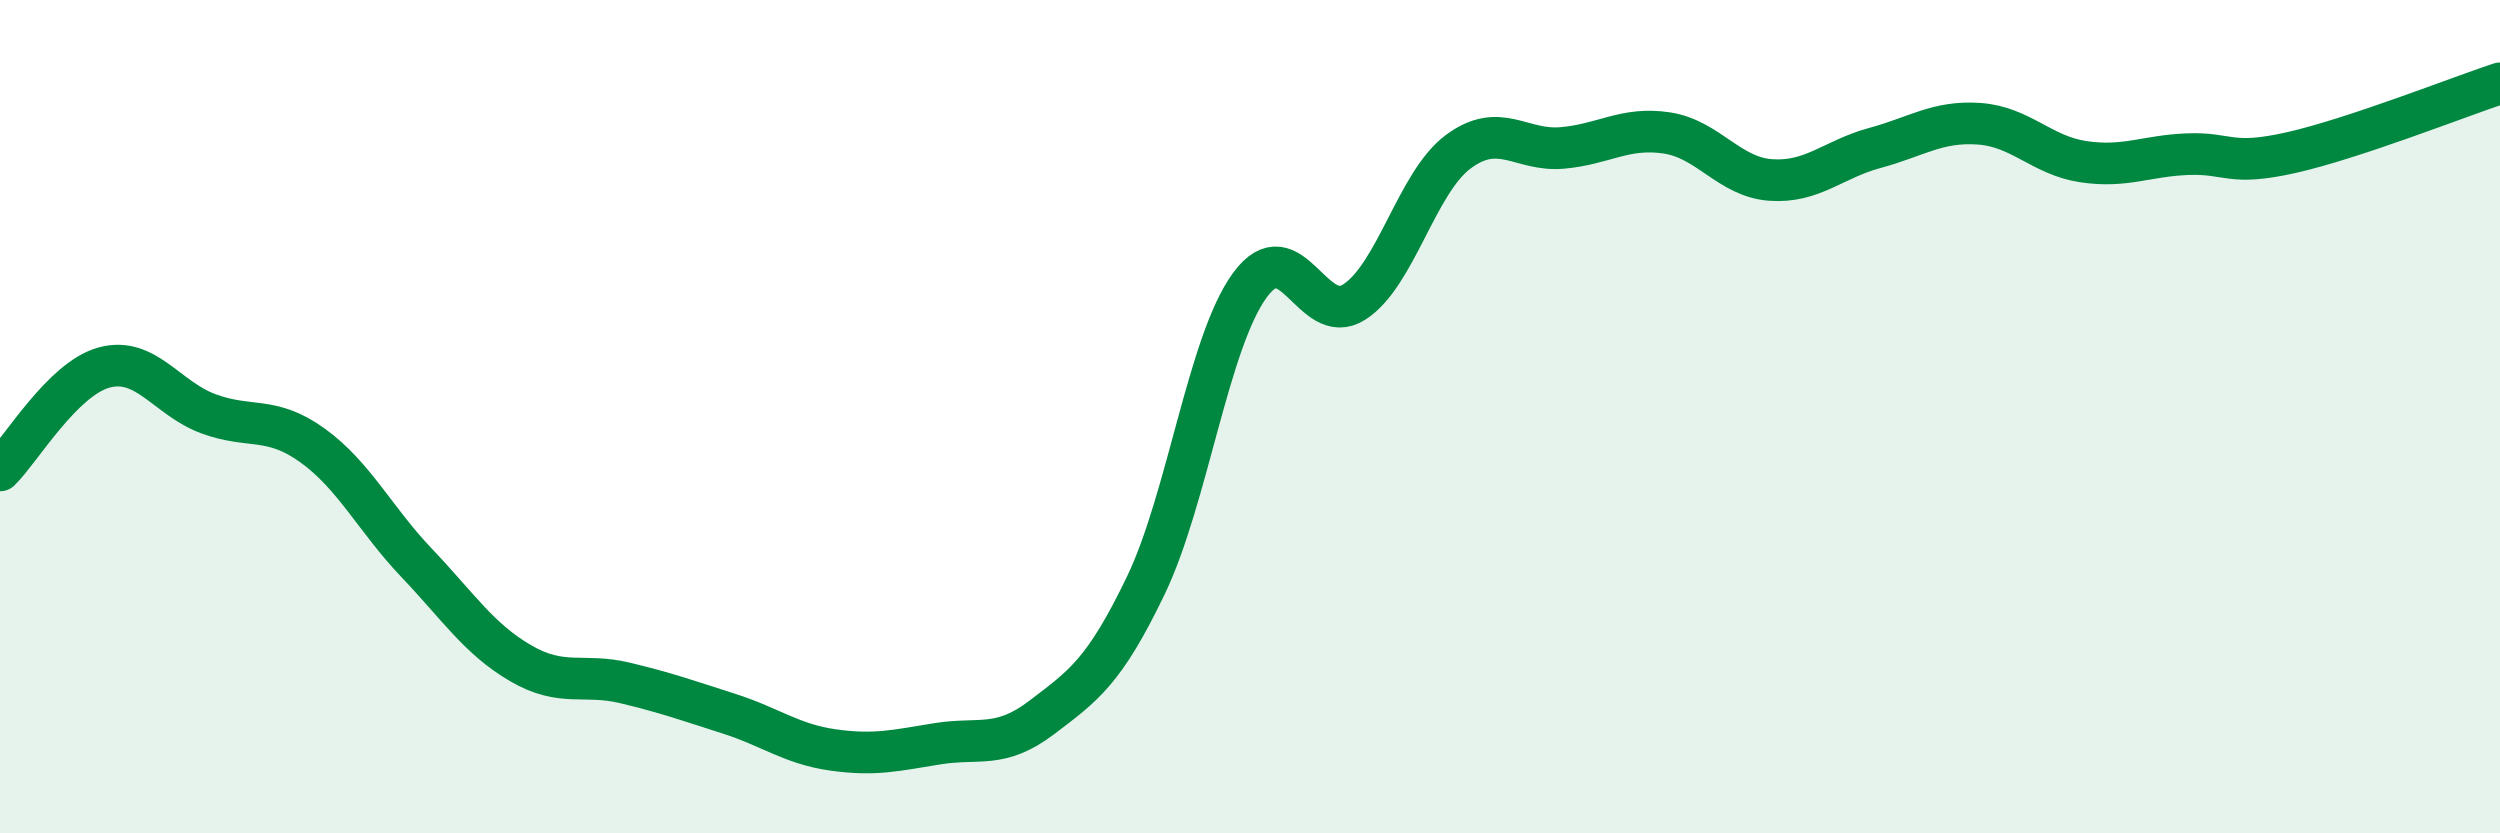
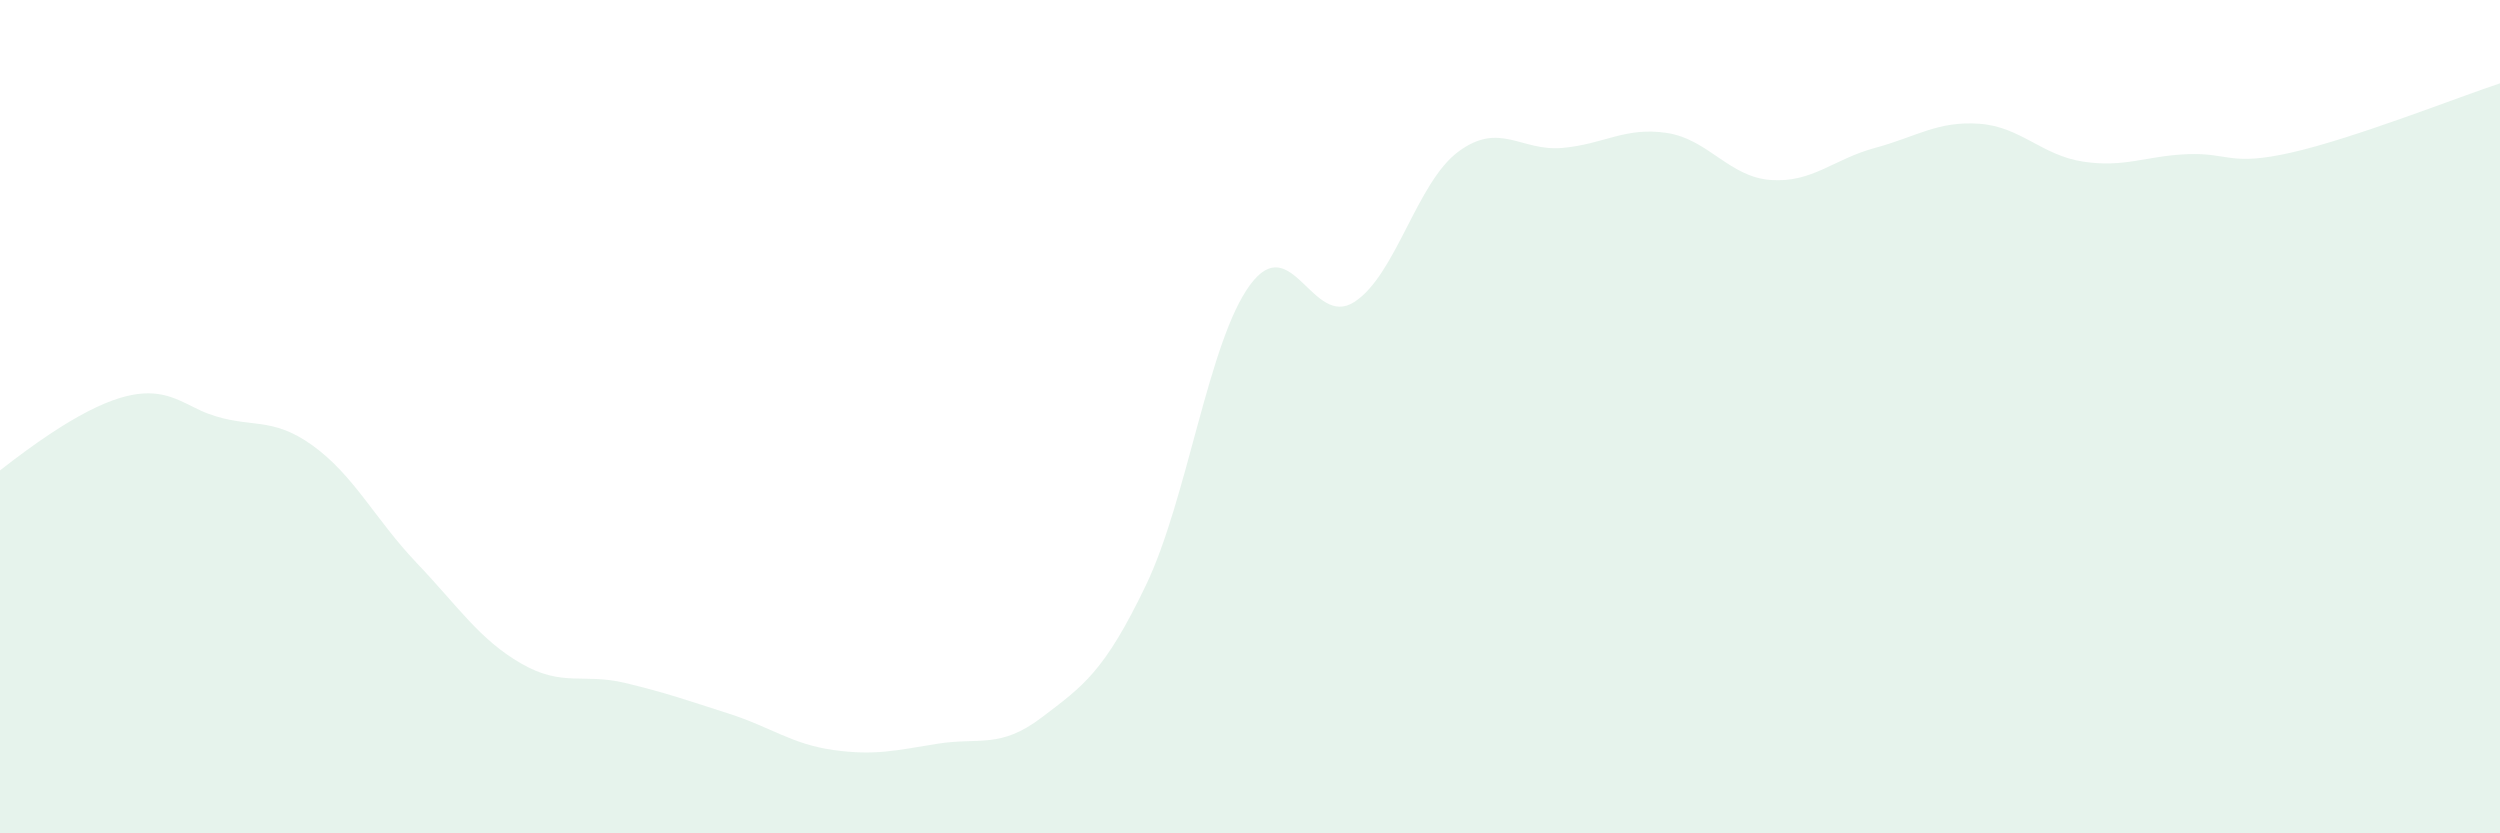
<svg xmlns="http://www.w3.org/2000/svg" width="60" height="20" viewBox="0 0 60 20">
-   <path d="M 0,11.29 C 0.5,10.8 1.5,9.09 2.5,8.82 C 3.5,8.55 4,9.56 5,9.93 C 6,10.3 6.5,9.97 7.5,10.69 C 8.5,11.41 9,12.46 10,13.51 C 11,14.56 11.5,15.34 12.5,15.92 C 13.5,16.5 14,16.15 15,16.39 C 16,16.63 16.5,16.81 17.5,17.13 C 18.5,17.45 19,17.86 20,18 C 21,18.14 21.5,18.01 22.5,17.85 C 23.5,17.69 24,17.98 25,17.22 C 26,16.46 26.5,16.13 27.5,14.05 C 28.5,11.97 29,8.2 30,6.84 C 31,5.48 31.5,7.89 32.5,7.25 C 33.5,6.61 34,4.38 35,3.64 C 36,2.9 36.5,3.64 37.5,3.55 C 38.5,3.46 39,3.04 40,3.19 C 41,3.34 41.5,4.25 42.5,4.32 C 43.5,4.39 44,3.82 45,3.55 C 46,3.28 46.5,2.9 47.5,2.97 C 48.5,3.04 49,3.73 50,3.88 C 51,4.03 51.5,3.74 52.5,3.7 C 53.5,3.66 53.5,4 55,3.66 C 56.5,3.32 59,2.33 60,2L60 20L0 20Z" fill="#008740" opacity="0.1" stroke-linecap="round" stroke-linejoin="round" />
-   <path d="M 0,11.29 C 0.5,10.8 1.5,9.09 2.5,8.82 C 3.5,8.55 4,9.56 5,9.93 C 6,10.3 6.5,9.97 7.5,10.69 C 8.5,11.41 9,12.46 10,13.51 C 11,14.56 11.5,15.34 12.5,15.92 C 13.5,16.5 14,16.15 15,16.39 C 16,16.63 16.5,16.81 17.5,17.13 C 18.5,17.45 19,17.86 20,18 C 21,18.14 21.5,18.01 22.5,17.85 C 23.5,17.69 24,17.98 25,17.22 C 26,16.46 26.5,16.13 27.5,14.05 C 28.5,11.97 29,8.2 30,6.84 C 31,5.48 31.5,7.89 32.5,7.25 C 33.5,6.61 34,4.38 35,3.64 C 36,2.9 36.5,3.64 37.5,3.55 C 38.5,3.46 39,3.04 40,3.19 C 41,3.34 41.5,4.25 42.5,4.32 C 43.5,4.39 44,3.82 45,3.55 C 46,3.28 46.5,2.9 47.5,2.97 C 48.5,3.04 49,3.73 50,3.88 C 51,4.03 51.5,3.74 52.5,3.7 C 53.5,3.66 53.5,4 55,3.66 C 56.5,3.32 59,2.33 60,2" stroke="#008740" stroke-width="1" fill="none" stroke-linecap="round" stroke-linejoin="round" />
+   <path d="M 0,11.29 C 3.5,8.55 4,9.56 5,9.93 C 6,10.3 6.5,9.97 7.5,10.69 C 8.5,11.41 9,12.46 10,13.51 C 11,14.56 11.5,15.34 12.5,15.92 C 13.5,16.5 14,16.15 15,16.39 C 16,16.63 16.5,16.81 17.5,17.13 C 18.5,17.45 19,17.86 20,18 C 21,18.14 21.5,18.01 22.5,17.85 C 23.5,17.69 24,17.98 25,17.22 C 26,16.46 26.5,16.13 27.5,14.05 C 28.5,11.97 29,8.2 30,6.84 C 31,5.48 31.5,7.89 32.5,7.25 C 33.5,6.61 34,4.38 35,3.64 C 36,2.9 36.5,3.64 37.5,3.55 C 38.5,3.46 39,3.04 40,3.19 C 41,3.34 41.5,4.25 42.5,4.32 C 43.5,4.39 44,3.82 45,3.55 C 46,3.28 46.5,2.9 47.5,2.97 C 48.5,3.04 49,3.73 50,3.88 C 51,4.03 51.5,3.74 52.5,3.7 C 53.5,3.66 53.5,4 55,3.66 C 56.5,3.32 59,2.33 60,2L60 20L0 20Z" fill="#008740" opacity="0.1" stroke-linecap="round" stroke-linejoin="round" />
</svg>